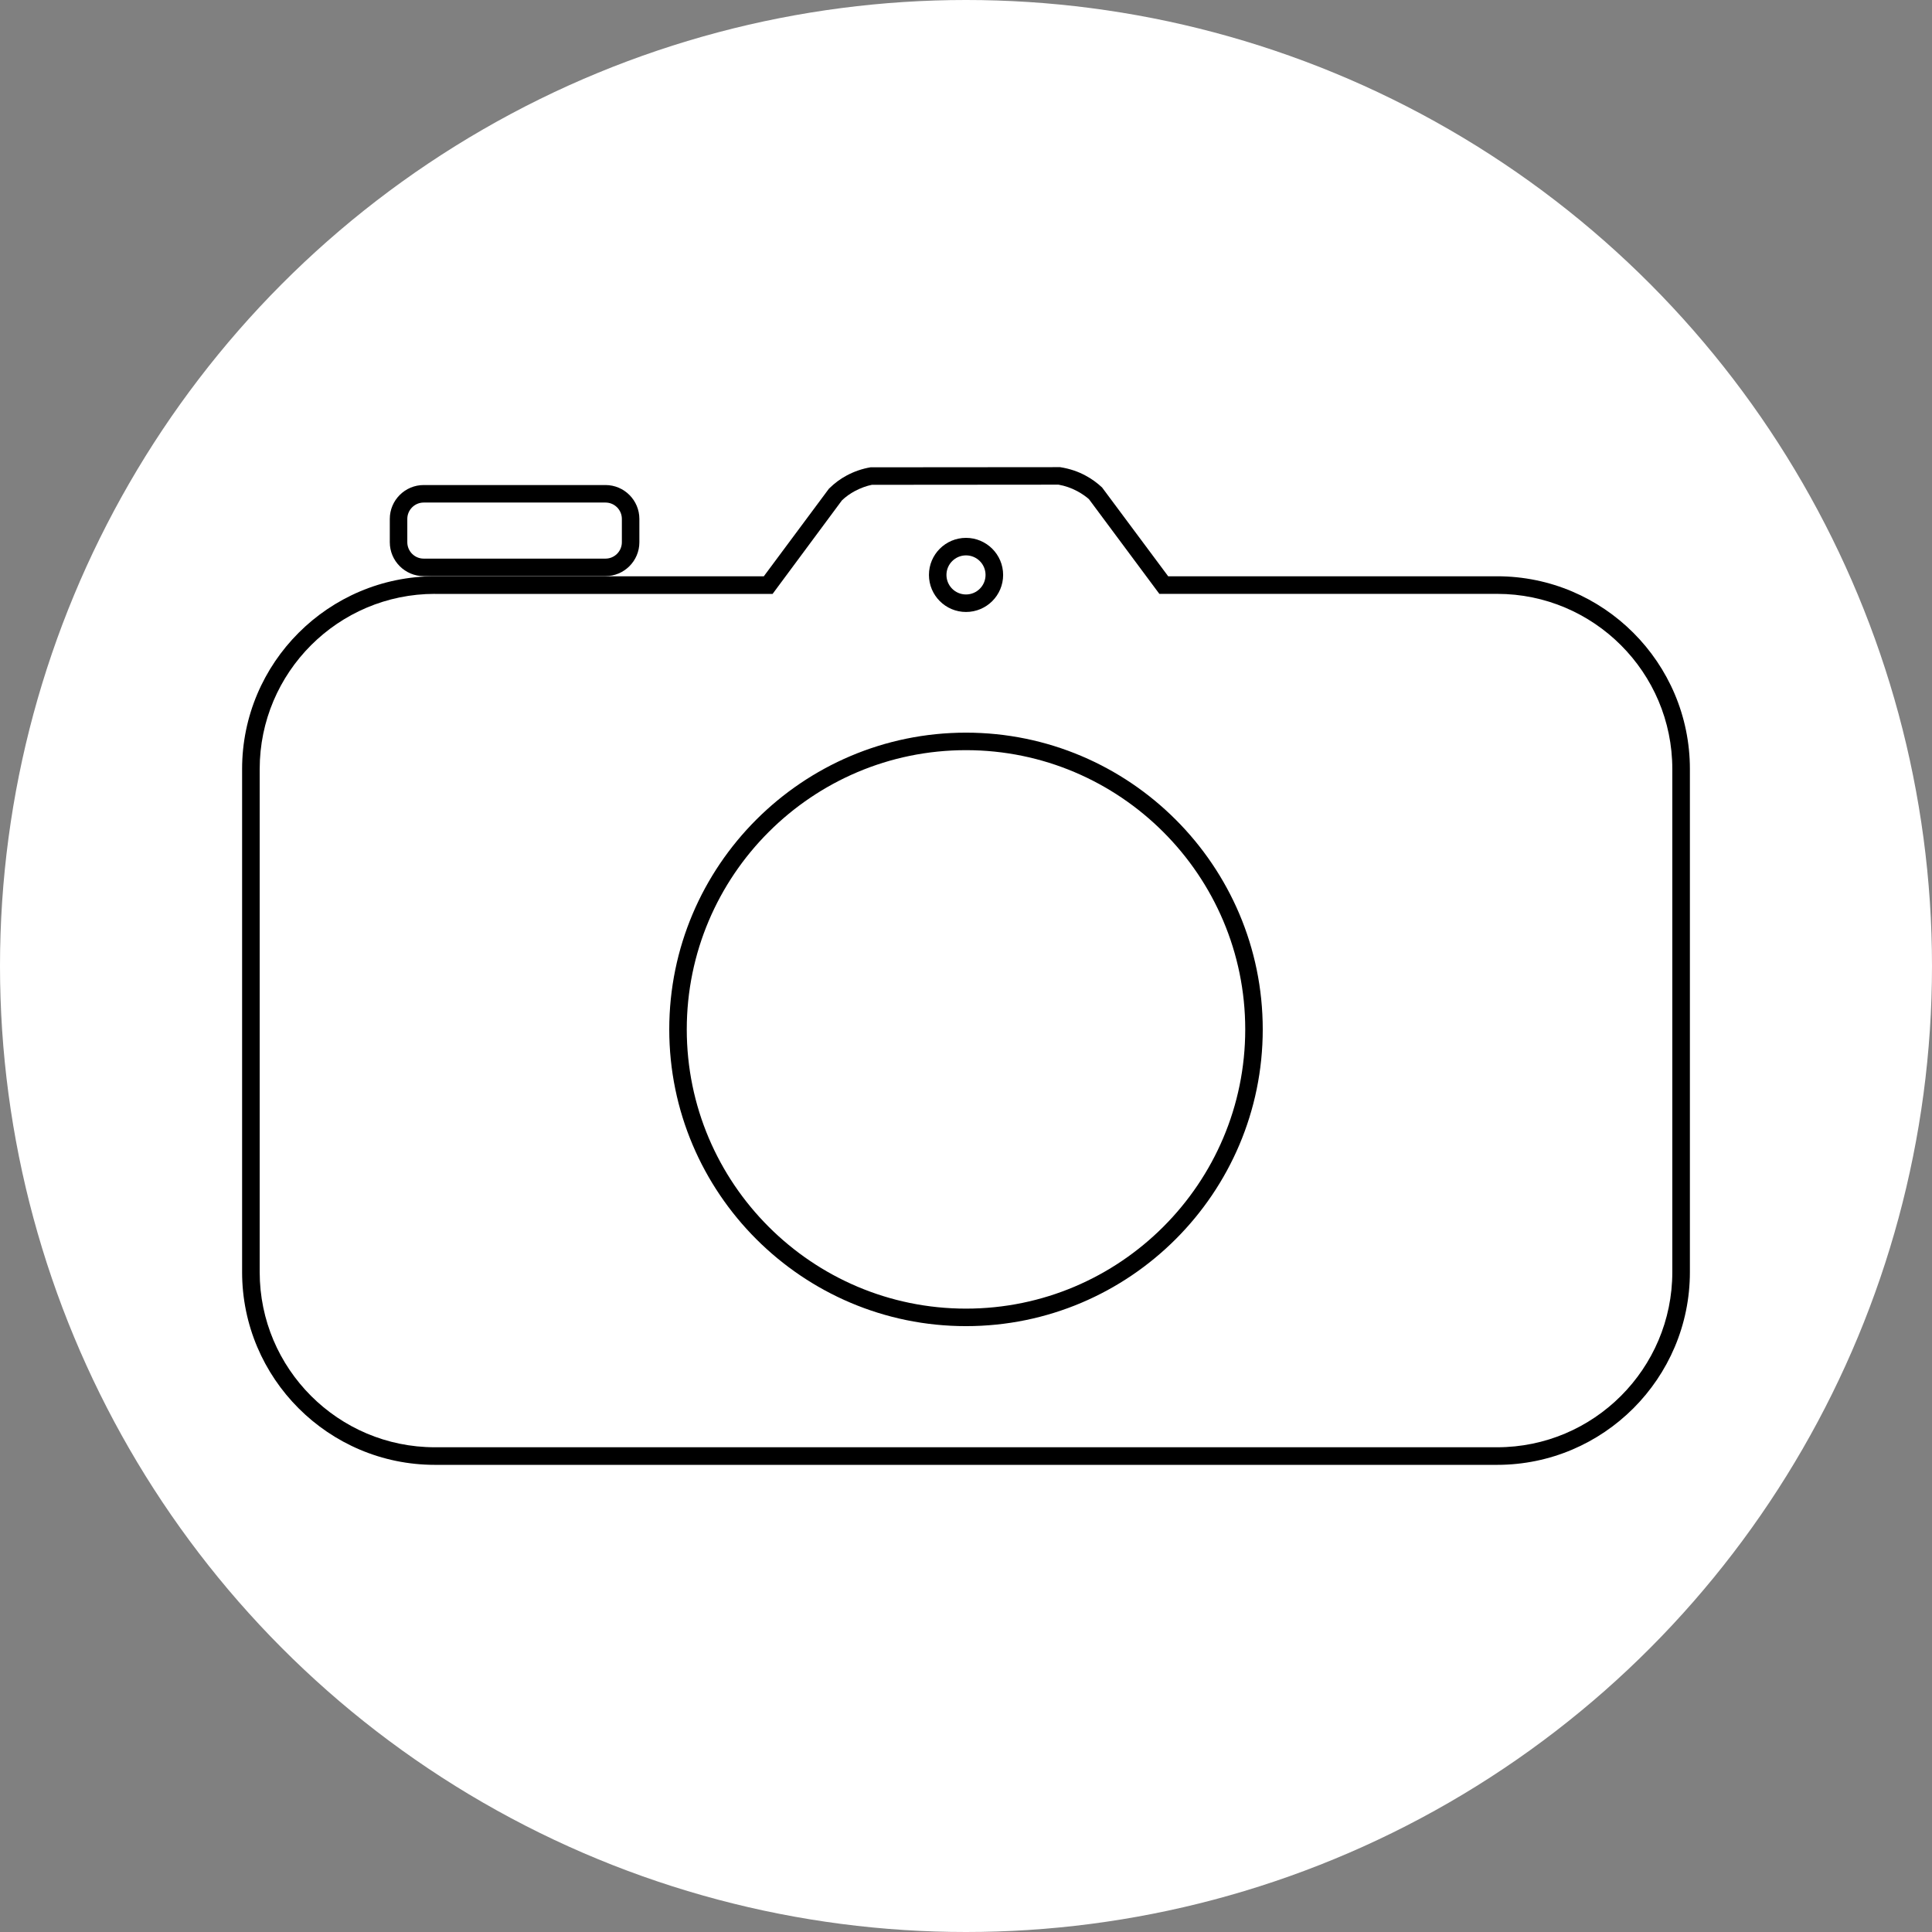
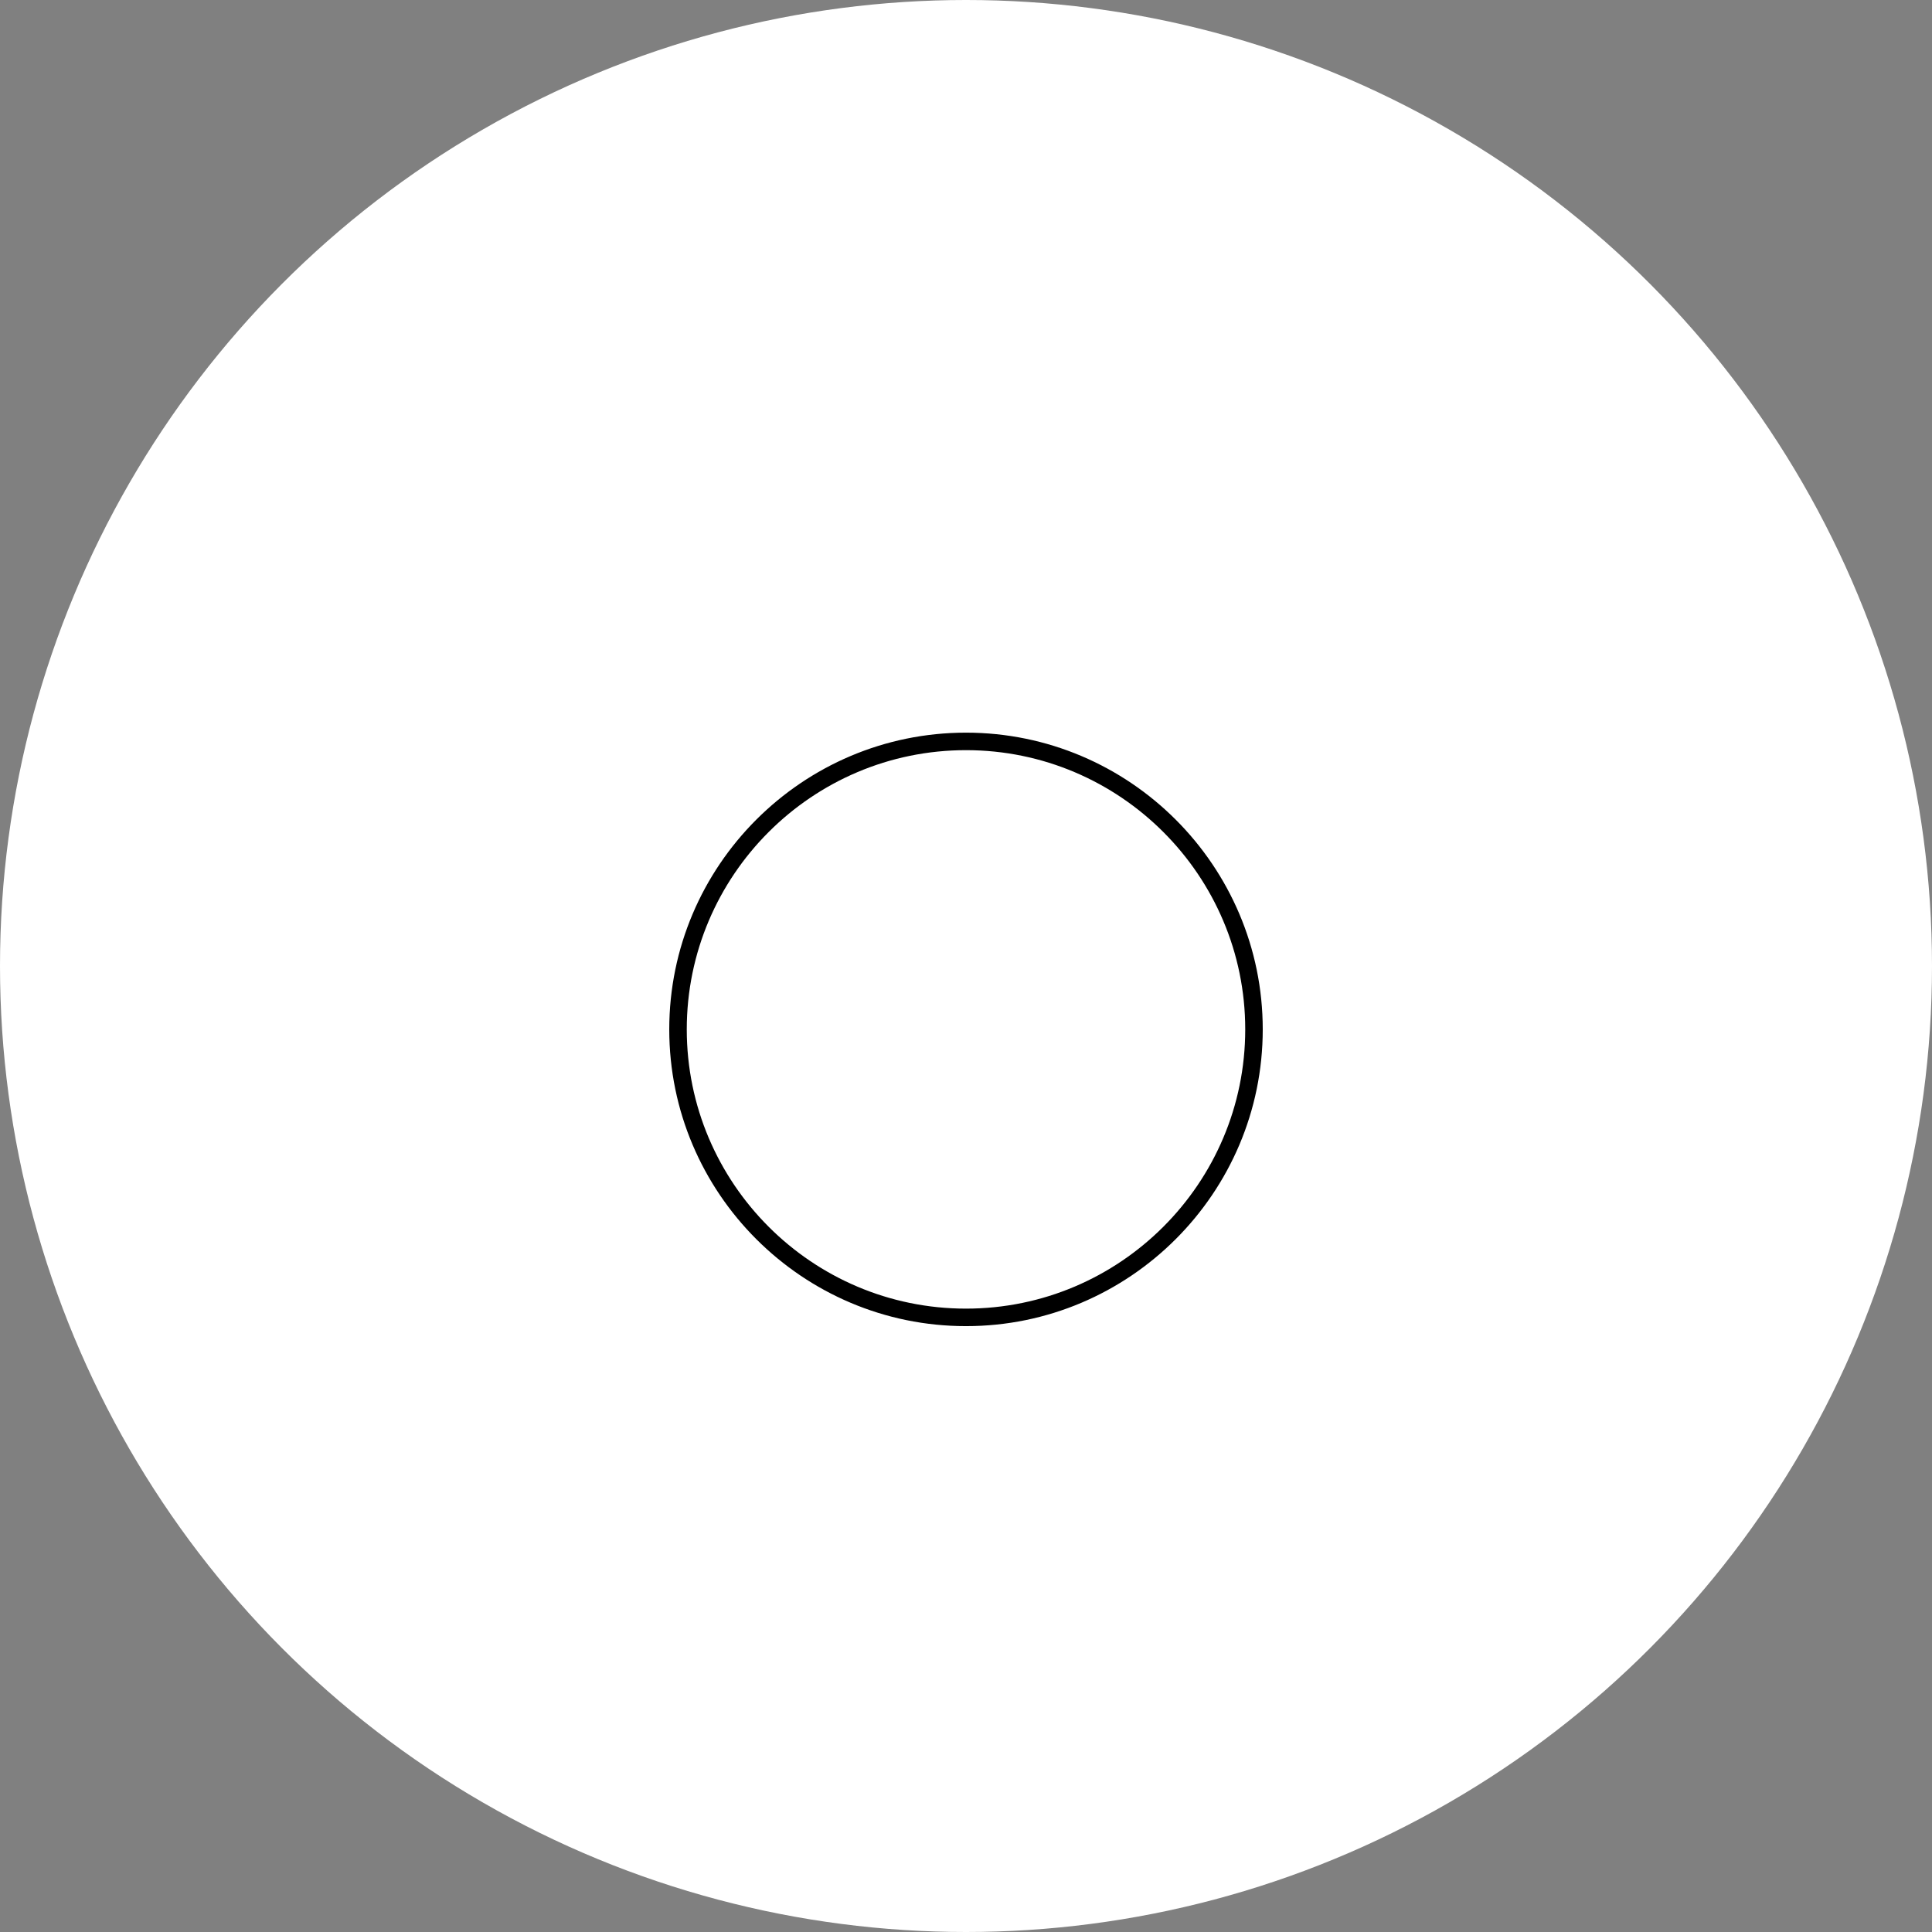
<svg xmlns="http://www.w3.org/2000/svg" id="_Слой_1" data-name="Слой_1" version="1.1" viewBox="0 0 256 256">
  <rect x="0" y="0" width="256" height="256" fill="#808080" stroke="none" />
  <defs>
    <style>
      .st0 {
        fill: #fff;
      }

      .st1 {
        fill: none;
      }
    </style>
  </defs>
  <circle class="st0" cx="128" cy="128" r="128" />
  <g>
    <path d="M128,175.72c-21.68,0-39.32-17.64-39.32-39.32s17.64-39.32,39.32-39.32,39.32,17.64,39.32,39.32-17.64,39.32-39.32,39.32ZM128,99.4c-20.4,0-37,16.6-37,37s16.6,37,37,37,37-16.6,37-37-16.6-37-37-37Z" />
    <g>
-       <path d="M128,81.09c-2.71,0-4.91-2.2-4.91-4.91s2.2-4.91,4.91-4.91,4.92,2.2,4.92,4.91-2.2,4.91-4.92,4.91ZM128,73.59c-1.42,0-2.59,1.16-2.59,2.59s1.16,2.59,2.59,2.59,2.59-1.16,2.59-2.59-1.16-2.59-2.59-2.59Z" />
-       <path d="M80.23,76.34h-24.09c-2.48,0-4.49-2.02-4.49-4.49v-3.09c0-2.48,2.02-4.49,4.49-4.49h24.09c2.48,0,4.49,2.02,4.49,4.49v3.09c0,2.48-2.02,4.49-4.49,4.49ZM56.14,66.59c-1.19,0-2.17.97-2.17,2.17v3.09c0,1.19.97,2.17,2.17,2.17h24.09c1.19,0,2.17-.97,2.17-2.17v-3.09c0-1.2-.97-2.17-2.17-2.17h-24.09Z" />
-       <path d="M198.38,194.1H57.62c-14.08,0-25.54-11.46-25.54-25.54v-66.66c0-14.08,11.46-25.54,25.54-25.54h43.59l8.63-11.61c.8-.78,1.54-1.31,2.34-1.74.99-.53,2.05-.9,3.17-1.09l25.12-.02c1.31.21,2.37.58,3.36,1.11.8.43,1.54.96,2.2,1.58l8.76,11.77h43.59c14.08,0,25.54,11.46,25.54,25.54v66.66c0,14.08-11.46,25.54-25.54,25.54ZM57.62,78.69c-12.8,0-23.21,10.41-23.21,23.21v66.66c0,12.8,10.41,23.21,23.21,23.21h140.76c12.8,0,23.21-10.41,23.21-23.21v-66.66c0-12.8-10.41-23.21-23.21-23.21h-44.76l-9.33-12.55c-.37-.33-.95-.74-1.57-1.07-.77-.41-1.6-.7-2.46-.85l-24.73.02c-.67.13-1.49.42-2.26.83-.62.33-1.19.74-1.71,1.23l-9.19,12.4h-44.76Z" />
-     </g>
+       </g>
  </g>
  <rect class="st1" width="256" height="256" />
</svg>